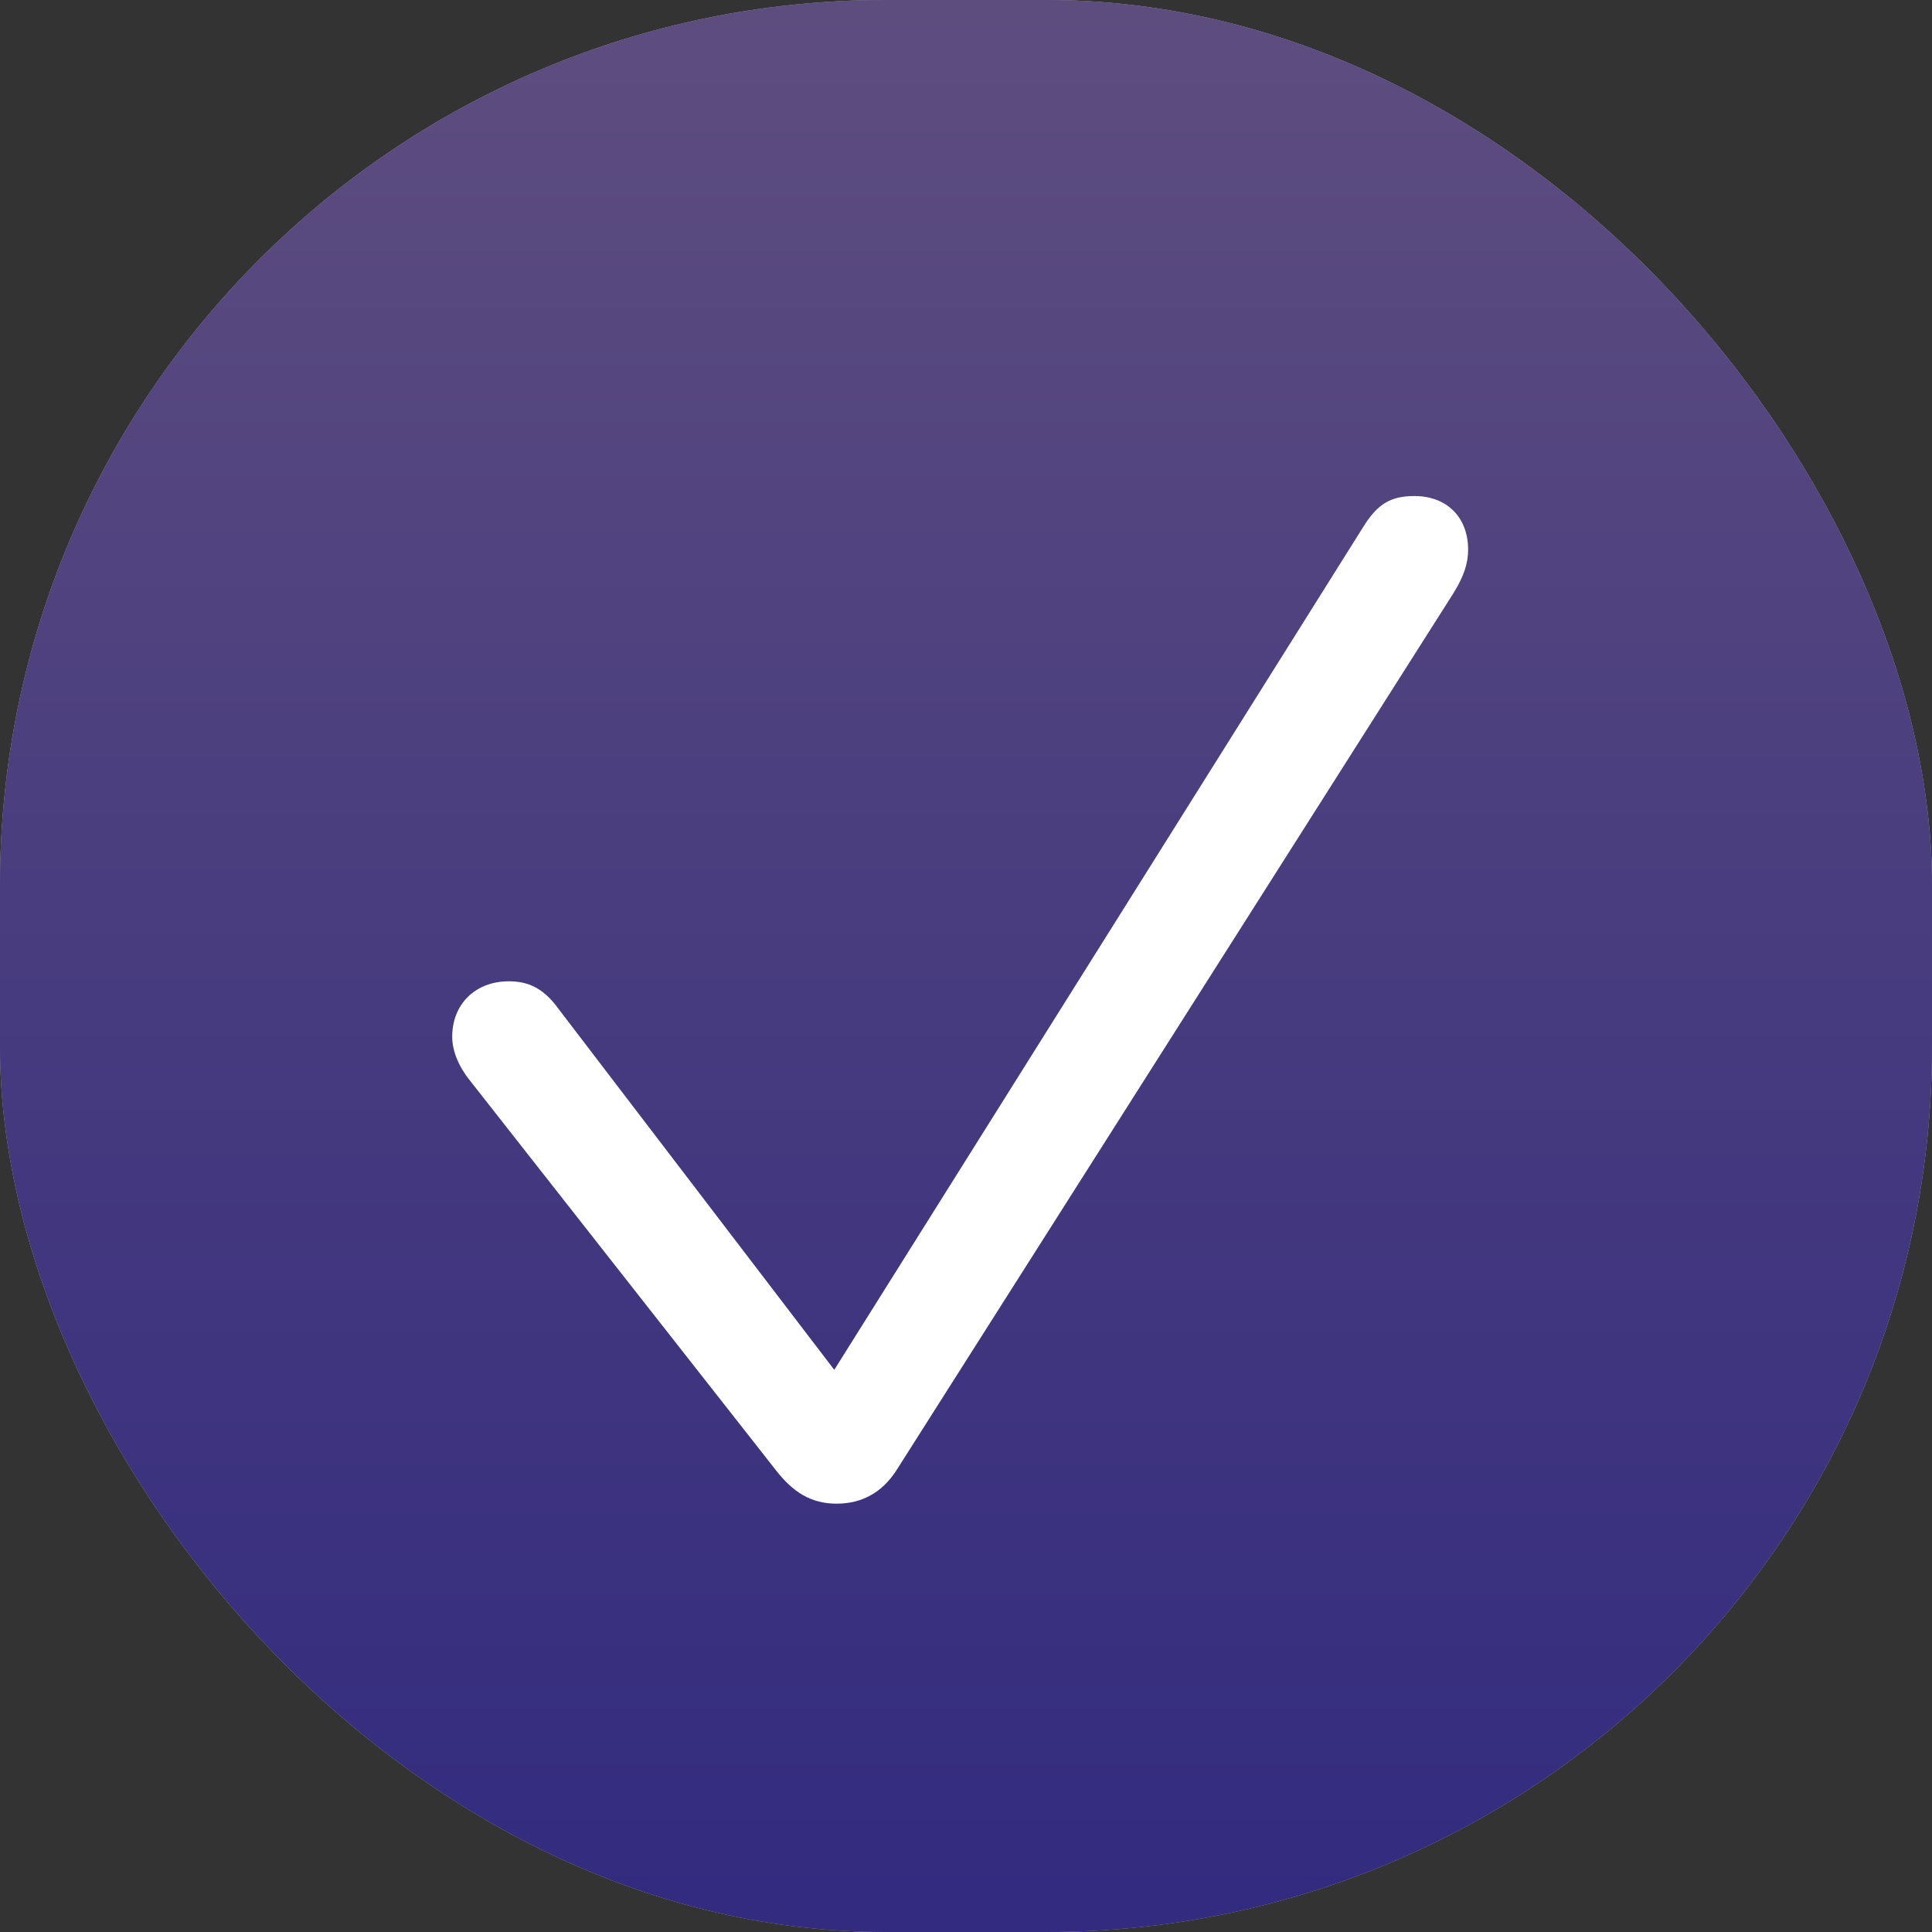
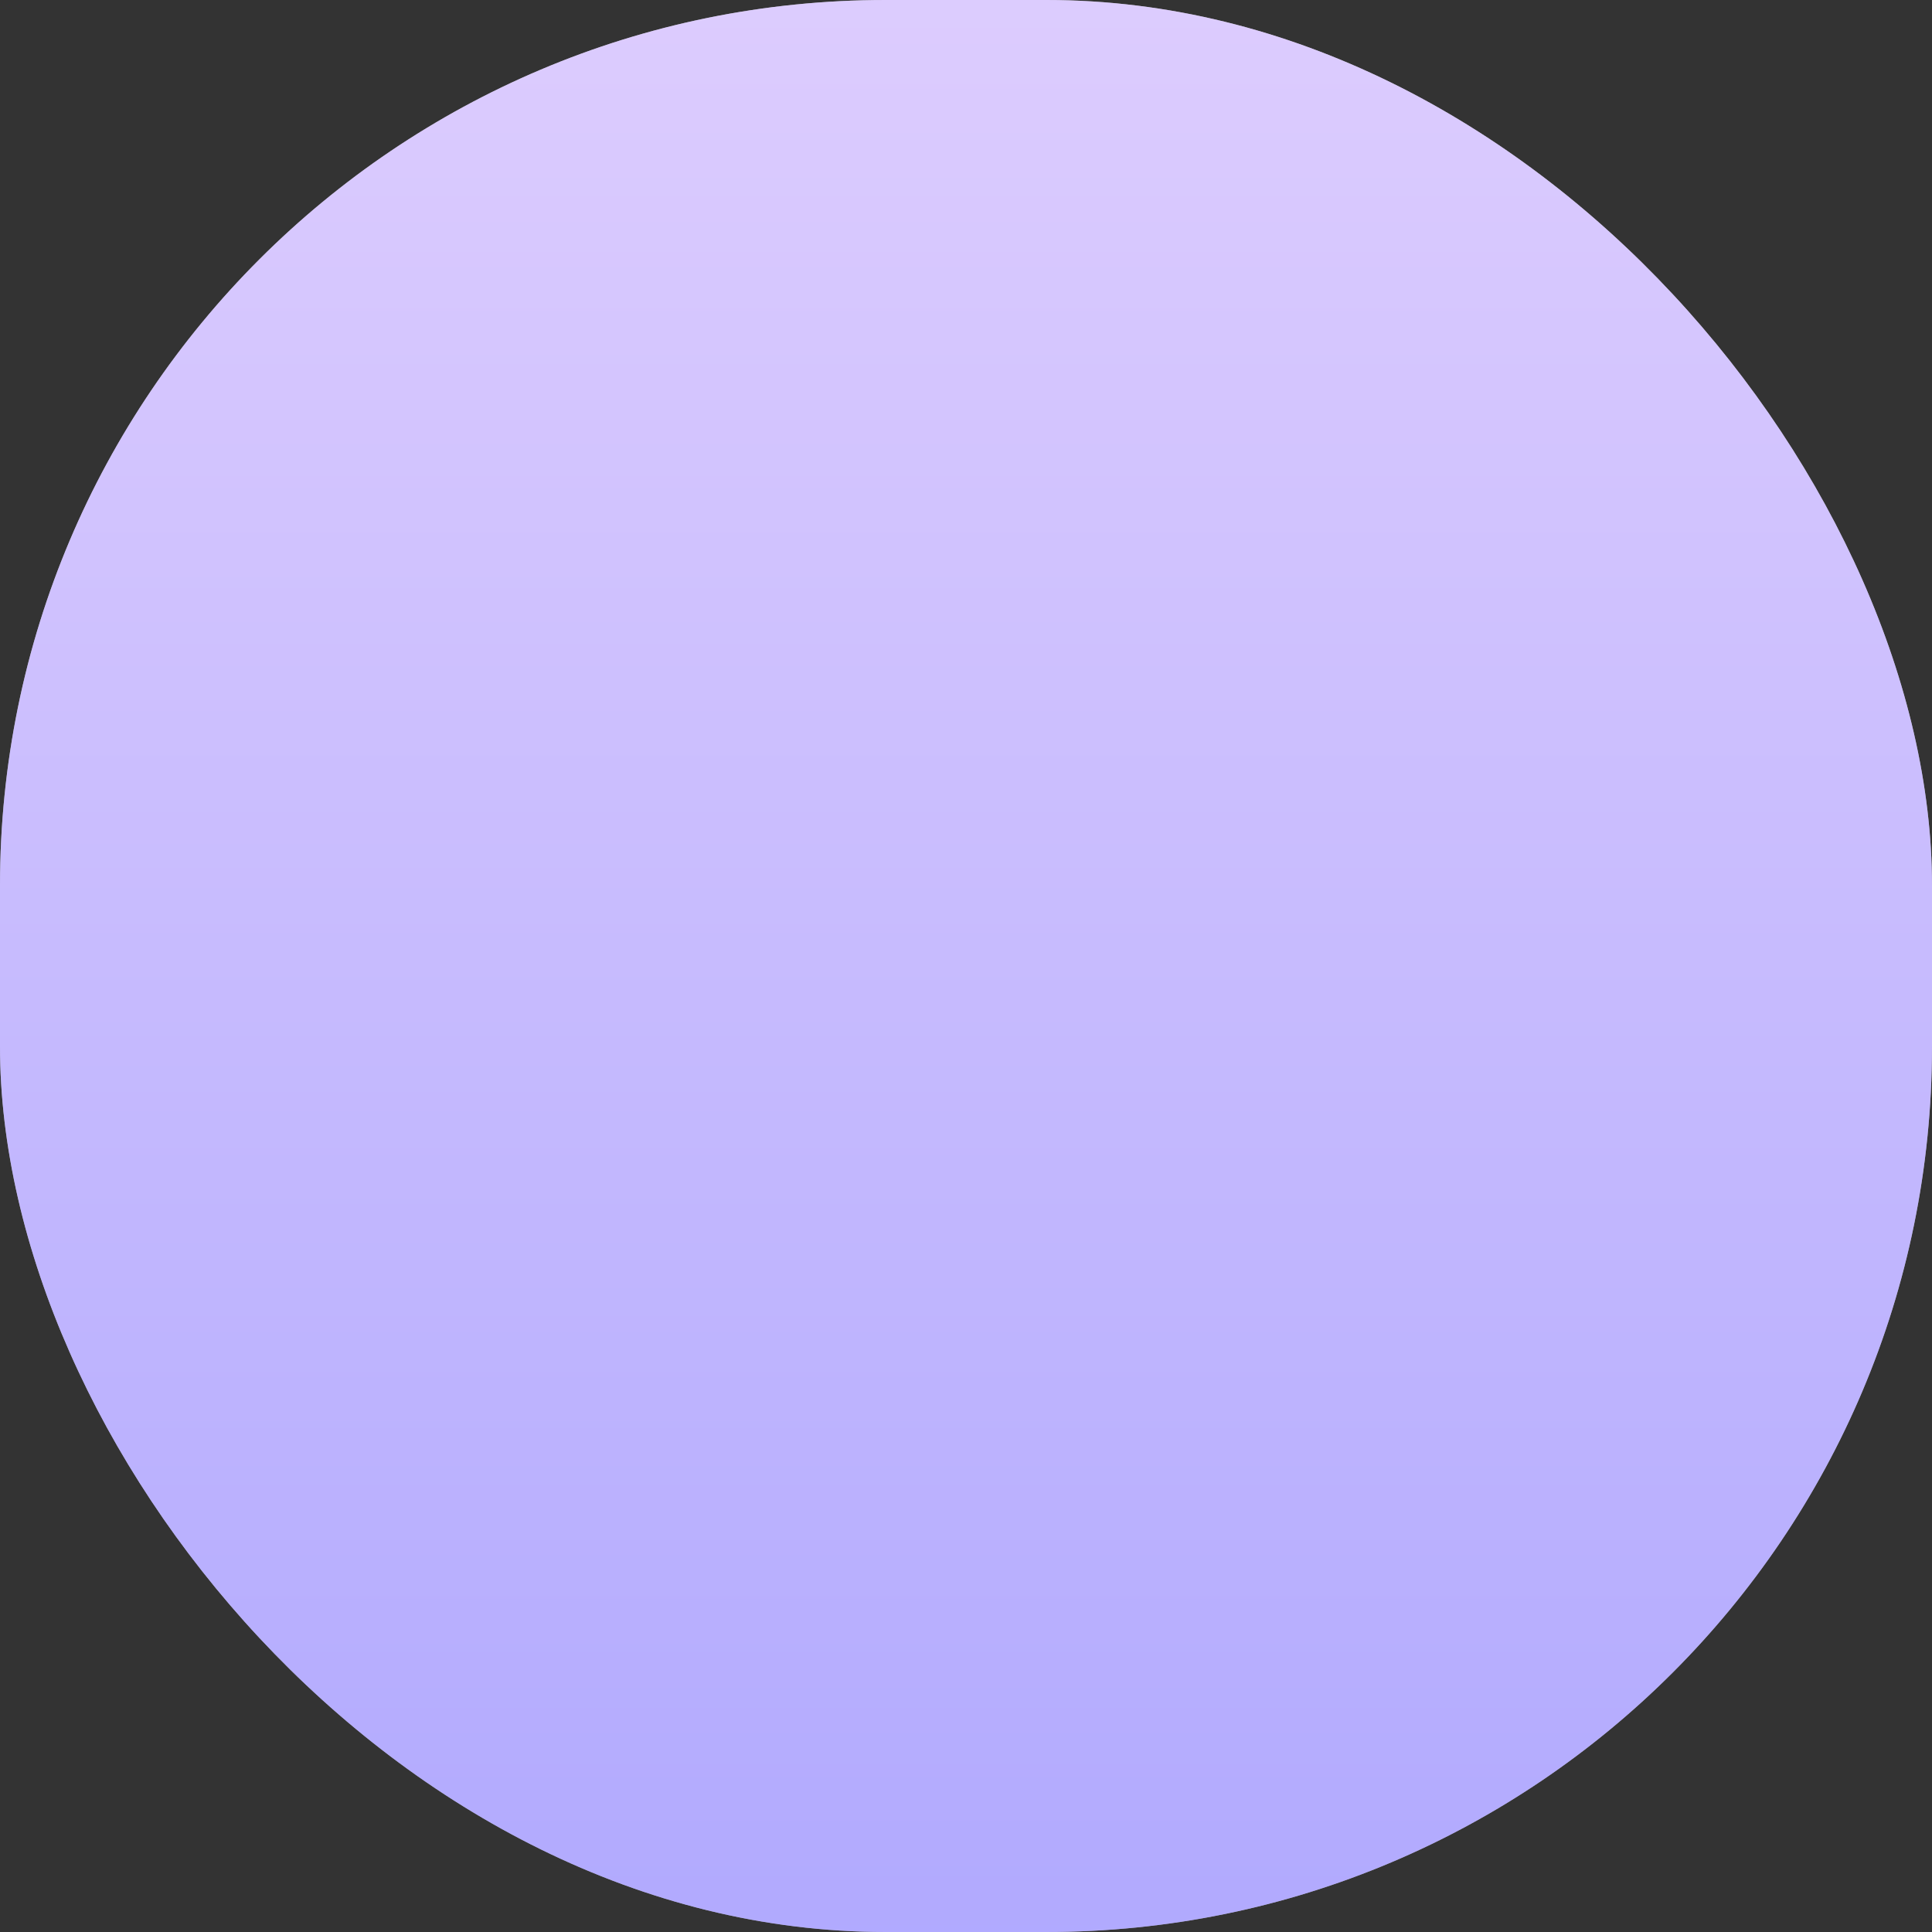
<svg xmlns="http://www.w3.org/2000/svg" width="48" height="48" viewBox="0 0 48 48" fill="none">
  <rect x="0" y="0" width="48" height="48" fill="#333333" stroke="none" />
  <rect width="48" height="48" rx="22" fill="white" />
-   <rect width="48" height="48" rx="22" fill="black" />
  <rect width="48" height="48" rx="22" fill="url(#paint0_linear_118_361)" fill-opacity="0.5" />
-   <path d="M20.786 37.358C20.156 37.358 19.702 37.08 19.263 36.509L11.66 26.826C11.382 26.475 11.235 26.094 11.235 25.757C11.235 24.951 11.807 24.38 12.642 24.38C13.169 24.38 13.535 24.585 13.901 25.098L20.727 34.033L33.882 13.071C34.233 12.515 34.556 12.324 35.142 12.324C35.947 12.324 36.475 12.852 36.475 13.657C36.475 13.994 36.372 14.316 36.108 14.741L22.266 36.538C21.914 37.08 21.416 37.358 20.786 37.358Z" fill="white" />
  <defs>
    <linearGradient id="paint0_linear_118_361" x1="24" y1="0" x2="24" y2="48" gradientUnits="userSpaceOnUse">
      <stop stop-color="#BB9AFE" />
      <stop offset="1" stop-color="#6455FF" />
    </linearGradient>
  </defs>
</svg>